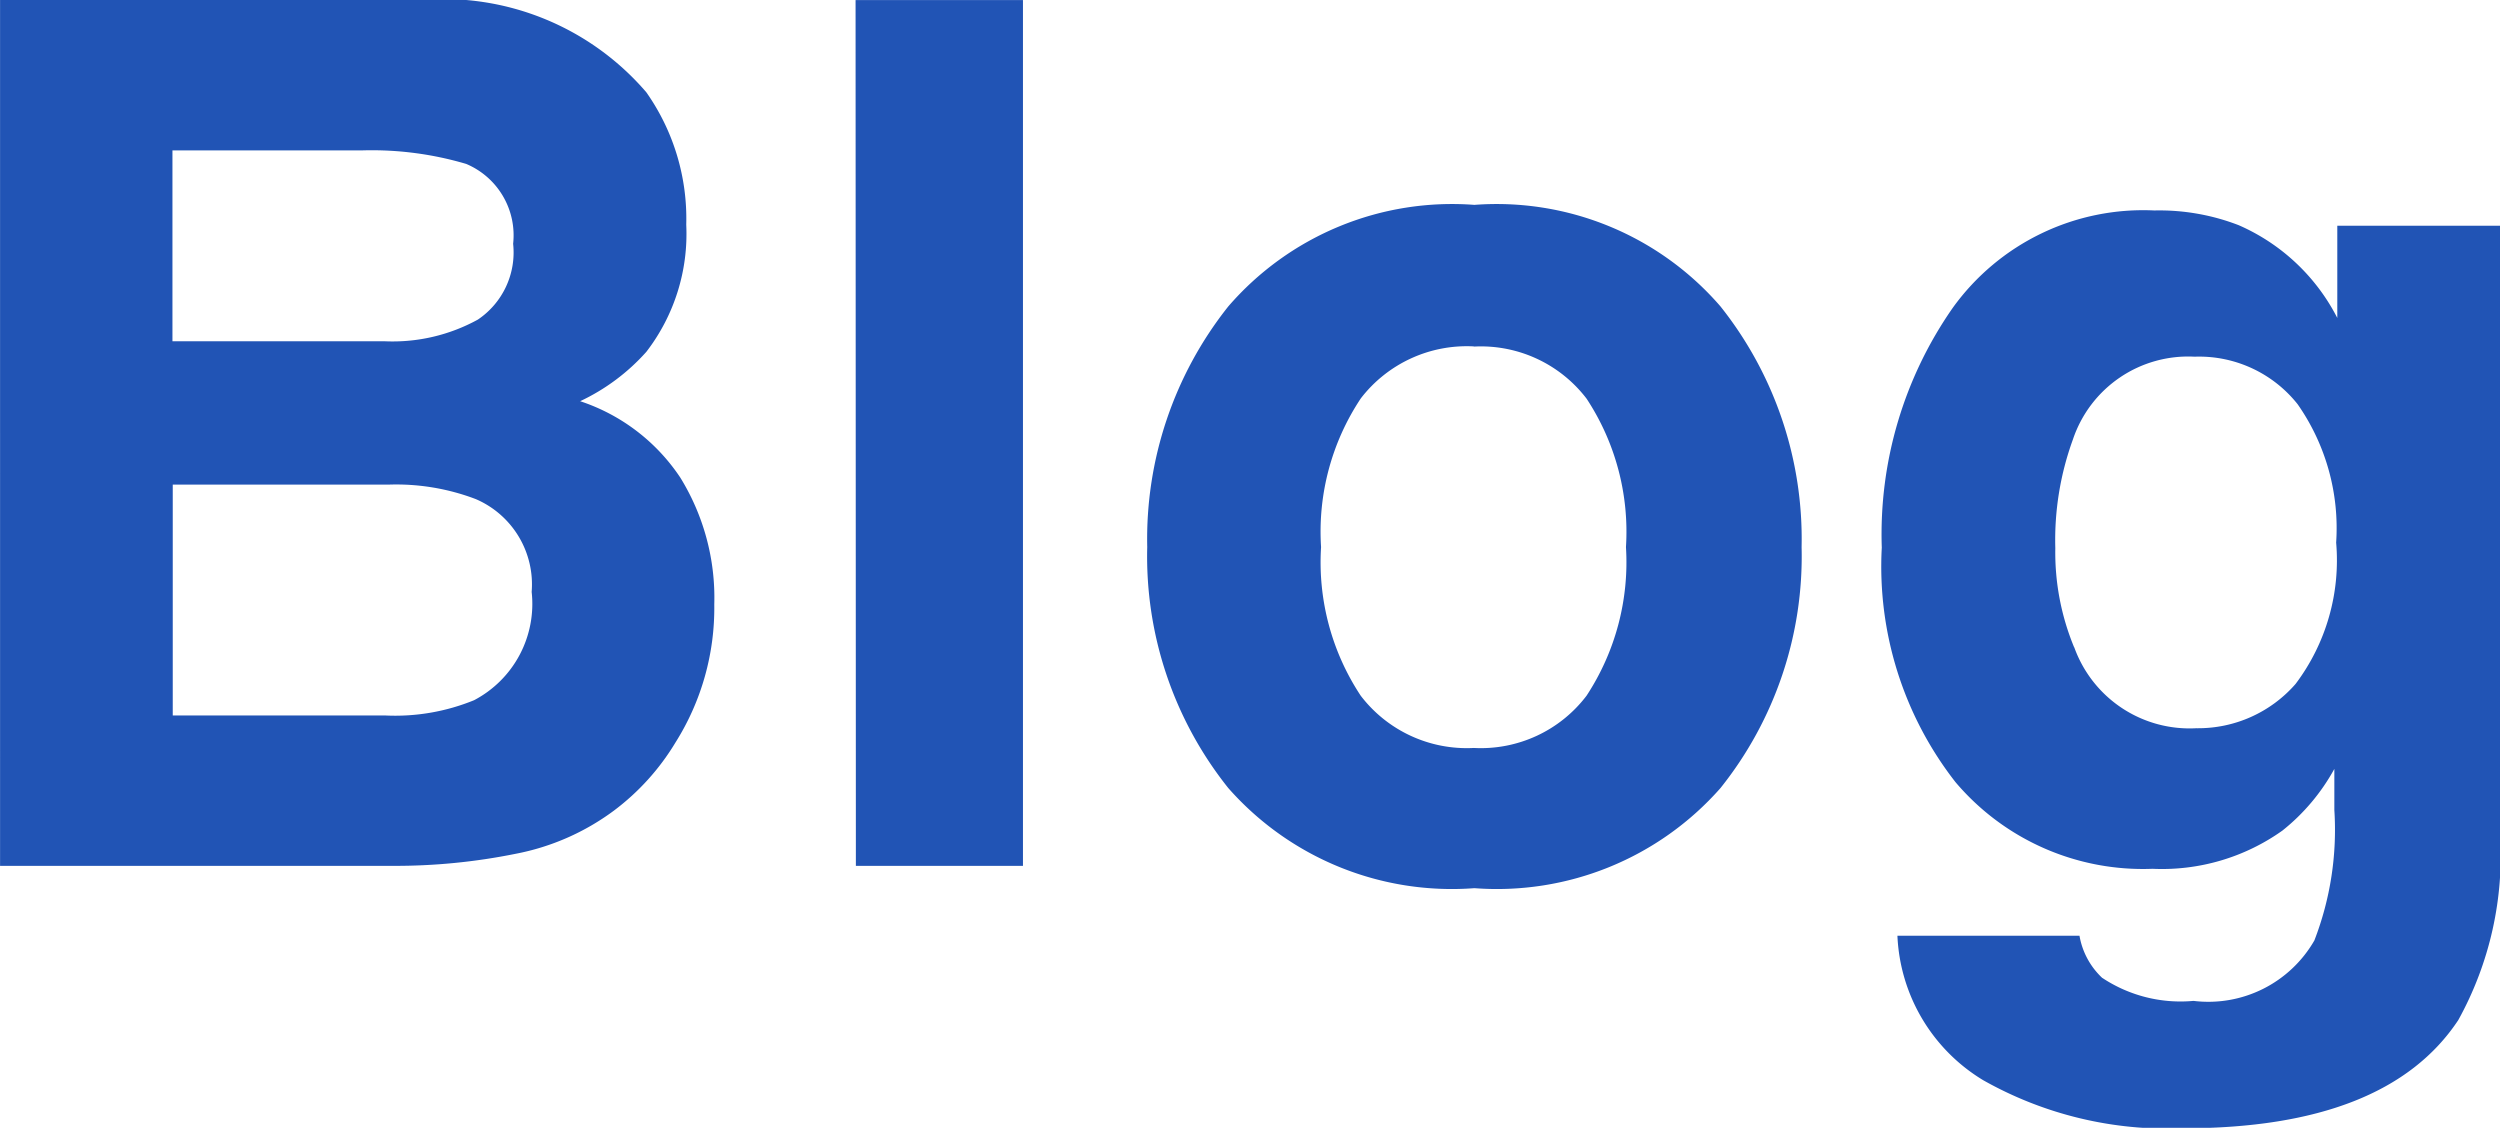
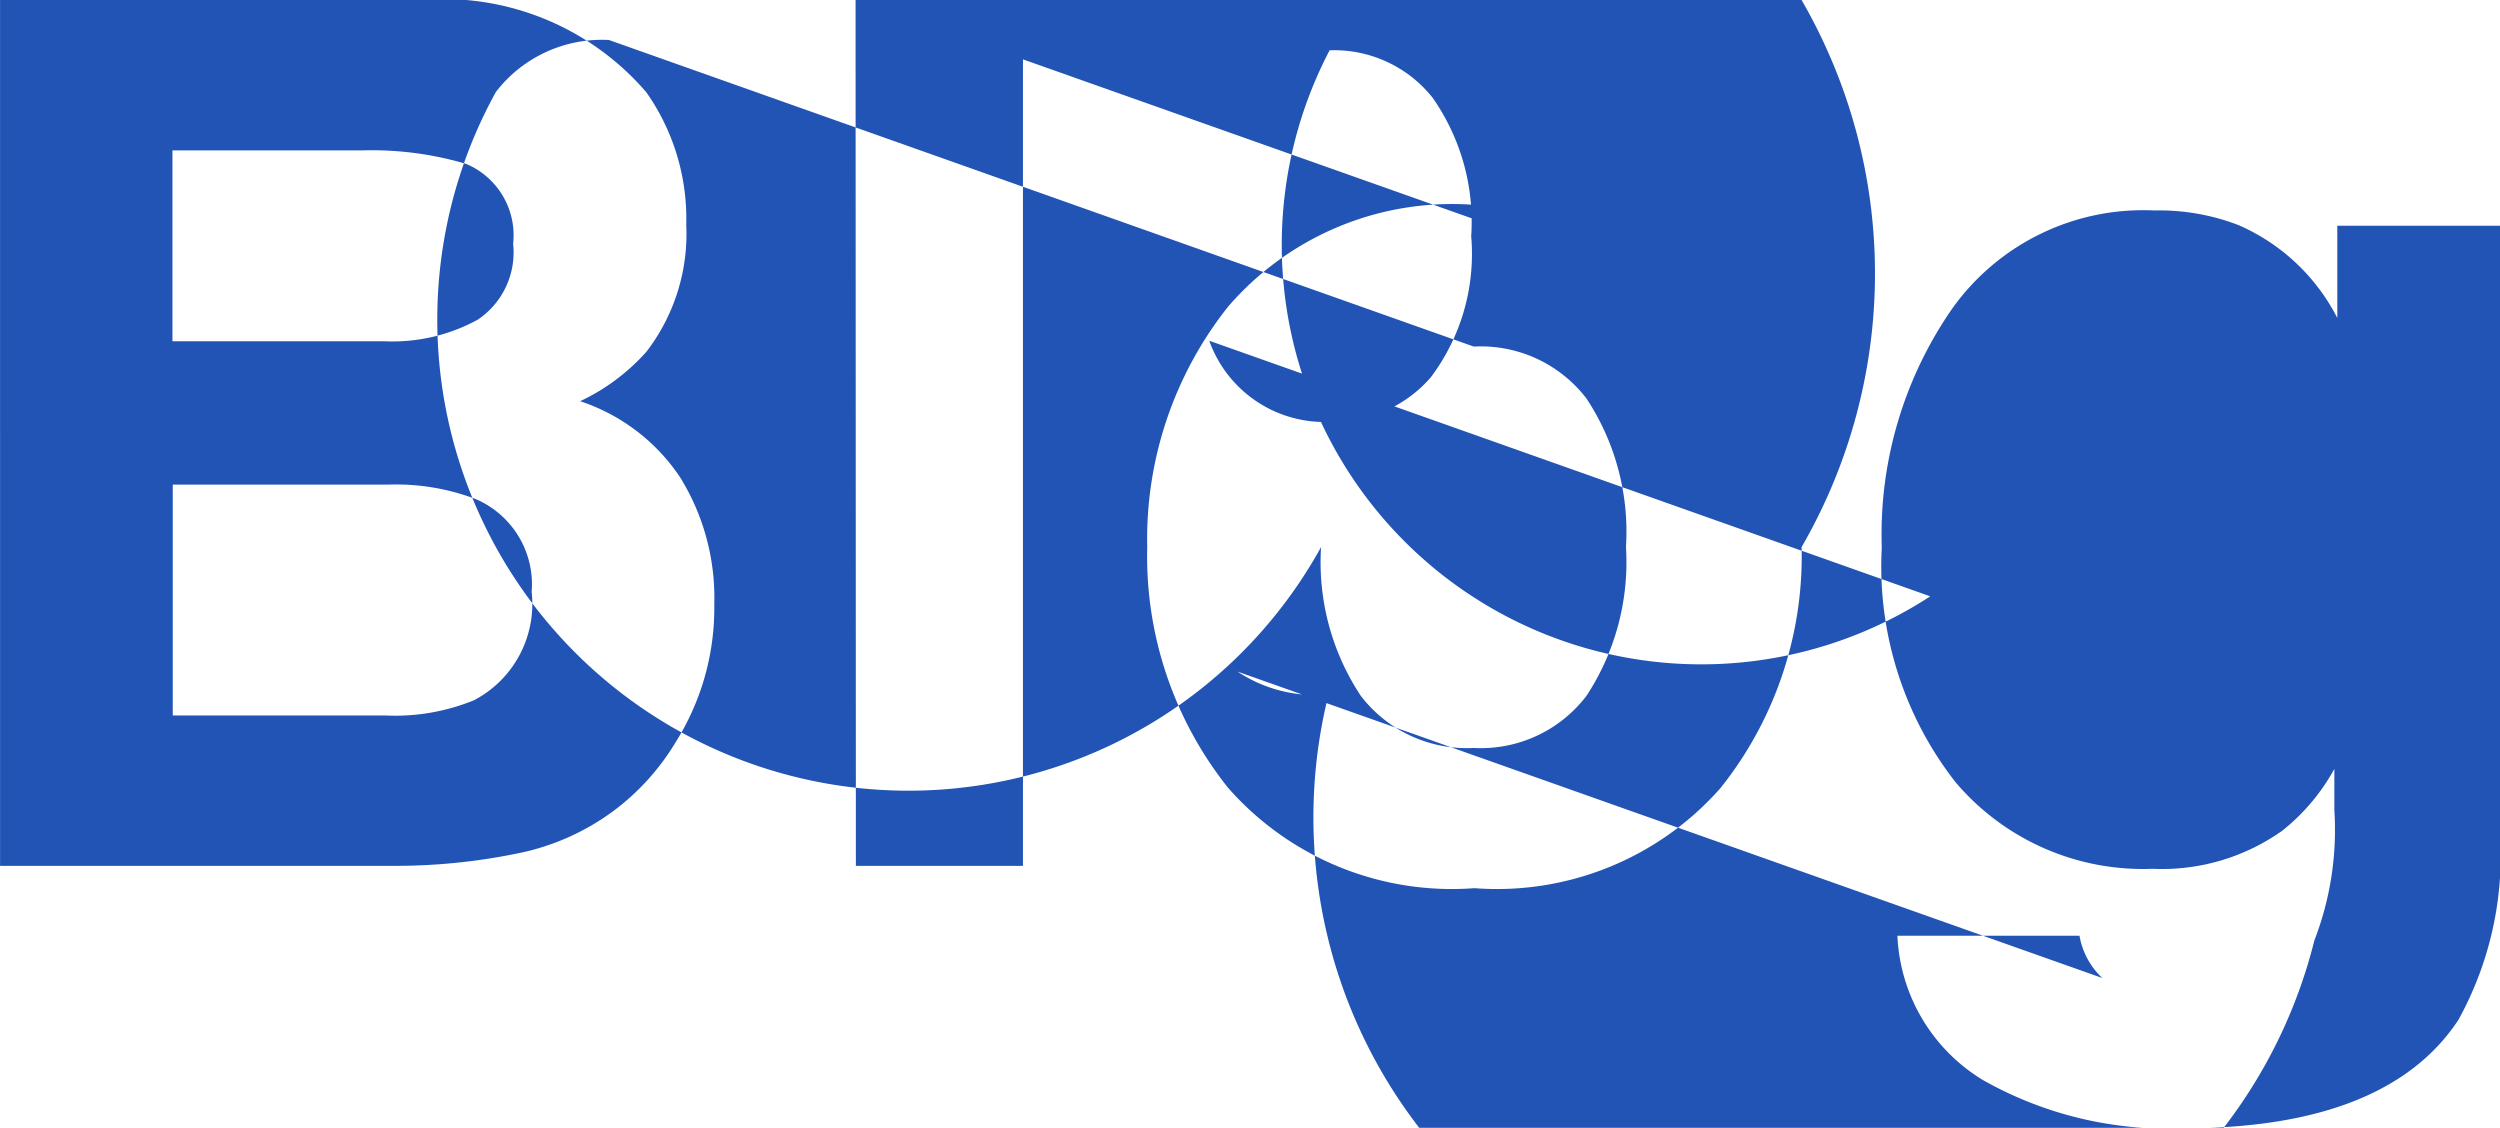
<svg xmlns="http://www.w3.org/2000/svg" width="41.563" height="18.75" viewBox="0 0 41.563 18.75">
-   <path id="パス_49244" data-name="パス 49244" d="M-14.121,0h-6.523V-14.395h6.992A4.447,4.447,0,0,1-9.9-12.861a3.648,3.648,0,0,1,.664,2.2A3.213,3.213,0,0,1-9.9-8.545,3.428,3.428,0,0,1-11-7.725a3.209,3.209,0,0,1,1.665,1.27A3.8,3.8,0,0,1-8.77-4.346a4.192,4.192,0,0,1-.645,2.295A3.978,3.978,0,0,1-10.439-.918,4,4,0,0,1-12.075-.2,10.083,10.083,0,0,1-14.121,0Zm-.068-6.338h-3.584V-2.5h3.535a3.47,3.47,0,0,0,1.475-.254,1.808,1.808,0,0,0,.957-1.8,1.544,1.544,0,0,0-.928-1.543A3.717,3.717,0,0,0-14.189-6.338ZM-12.7-9.082a1.346,1.346,0,0,0,.586-1.26,1.288,1.288,0,0,0-.781-1.328,5.529,5.529,0,0,0-1.719-.225h-3.164v3.174h3.535A2.942,2.942,0,0,0-12.7-9.082Zm6.279-5.312h2.783V0H-6.416ZM7.959-9.3A6.211,6.211,0,0,1,9.307-5.3,6.171,6.171,0,0,1,7.959-1.294,4.952,4.952,0,0,1,3.867.371,4.952,4.952,0,0,1-.225-1.294,6.171,6.171,0,0,1-1.572-5.3,6.211,6.211,0,0,1-.225-9.3a4.918,4.918,0,0,1,4.092-1.689A4.918,4.918,0,0,1,7.959-9.3Zm-4.1.664a2.224,2.224,0,0,0-1.88.864A4,4,0,0,0,1.318-5.3a4.021,4.021,0,0,0,.659,2.471,2.219,2.219,0,0,0,1.88.869,2.206,2.206,0,0,0,1.875-.869A4.043,4.043,0,0,0,6.387-5.3a4.021,4.021,0,0,0-.654-2.466A2.211,2.211,0,0,0,3.857-8.633Zm10.449,10.5a2.352,2.352,0,0,0,1.514.381A2.033,2.033,0,0,0,17.832,1.24a5.1,5.1,0,0,0,.332-2.168v-.684A3.394,3.394,0,0,1,17.3-.586a3.456,3.456,0,0,1-2.158.635,4.084,4.084,0,0,1-3.276-1.44,5.824,5.824,0,0,1-1.226-3.9,6.576,6.576,0,0,1,1.182-3.989,3.9,3.9,0,0,1,3.35-1.616,3.666,3.666,0,0,1,1.4.244,3.344,3.344,0,0,1,1.641,1.543v-1.533h2.705v10.1a5.655,5.655,0,0,1-.693,3.105q-1.191,1.8-4.57,1.8a6.228,6.228,0,0,1-3.33-.8A2.954,2.954,0,0,1,10.9,1.162h3.027A1.253,1.253,0,0,0,14.307,1.865Zm-.469-5.5a2.037,2.037,0,0,0,2.031,1.348,2.15,2.15,0,0,0,1.65-.737,3.414,3.414,0,0,0,.674-2.349,3.594,3.594,0,0,0-.64-2.3,2.091,2.091,0,0,0-1.714-.791A2.02,2.02,0,0,0,13.818-7.09a4.883,4.883,0,0,0-.293,1.807A4.123,4.123,0,0,0,13.838-3.633Z" transform="translate(20.645 14.395)" fill="#2154b5" />
+   <path id="パス_49244" data-name="パス 49244" d="M-14.121,0h-6.523V-14.395h6.992A4.447,4.447,0,0,1-9.9-12.861a3.648,3.648,0,0,1,.664,2.2A3.213,3.213,0,0,1-9.9-8.545,3.428,3.428,0,0,1-11-7.725a3.209,3.209,0,0,1,1.665,1.27A3.8,3.8,0,0,1-8.77-4.346a4.192,4.192,0,0,1-.645,2.295A3.978,3.978,0,0,1-10.439-.918,4,4,0,0,1-12.075-.2,10.083,10.083,0,0,1-14.121,0Zm-.068-6.338h-3.584V-2.5h3.535a3.47,3.47,0,0,0,1.475-.254,1.808,1.808,0,0,0,.957-1.8,1.544,1.544,0,0,0-.928-1.543A3.717,3.717,0,0,0-14.189-6.338ZM-12.7-9.082a1.346,1.346,0,0,0,.586-1.26,1.288,1.288,0,0,0-.781-1.328,5.529,5.529,0,0,0-1.719-.225h-3.164v3.174h3.535A2.942,2.942,0,0,0-12.7-9.082Zm6.279-5.312h2.783V0H-6.416ZA6.211,6.211,0,0,1,9.307-5.3,6.171,6.171,0,0,1,7.959-1.294,4.952,4.952,0,0,1,3.867.371,4.952,4.952,0,0,1-.225-1.294,6.171,6.171,0,0,1-1.572-5.3,6.211,6.211,0,0,1-.225-9.3a4.918,4.918,0,0,1,4.092-1.689A4.918,4.918,0,0,1,7.959-9.3Zm-4.1.664a2.224,2.224,0,0,0-1.88.864A4,4,0,0,0,1.318-5.3a4.021,4.021,0,0,0,.659,2.471,2.219,2.219,0,0,0,1.88.869,2.206,2.206,0,0,0,1.875-.869A4.043,4.043,0,0,0,6.387-5.3a4.021,4.021,0,0,0-.654-2.466A2.211,2.211,0,0,0,3.857-8.633Zm10.449,10.5a2.352,2.352,0,0,0,1.514.381A2.033,2.033,0,0,0,17.832,1.24a5.1,5.1,0,0,0,.332-2.168v-.684A3.394,3.394,0,0,1,17.3-.586a3.456,3.456,0,0,1-2.158.635,4.084,4.084,0,0,1-3.276-1.44,5.824,5.824,0,0,1-1.226-3.9,6.576,6.576,0,0,1,1.182-3.989,3.9,3.9,0,0,1,3.35-1.616,3.666,3.666,0,0,1,1.4.244,3.344,3.344,0,0,1,1.641,1.543v-1.533h2.705v10.1a5.655,5.655,0,0,1-.693,3.105q-1.191,1.8-4.57,1.8a6.228,6.228,0,0,1-3.33-.8A2.954,2.954,0,0,1,10.9,1.162h3.027A1.253,1.253,0,0,0,14.307,1.865Zm-.469-5.5a2.037,2.037,0,0,0,2.031,1.348,2.15,2.15,0,0,0,1.65-.737,3.414,3.414,0,0,0,.674-2.349,3.594,3.594,0,0,0-.64-2.3,2.091,2.091,0,0,0-1.714-.791A2.02,2.02,0,0,0,13.818-7.09a4.883,4.883,0,0,0-.293,1.807A4.123,4.123,0,0,0,13.838-3.633Z" transform="translate(20.645 14.395)" fill="#2154b5" />
</svg>